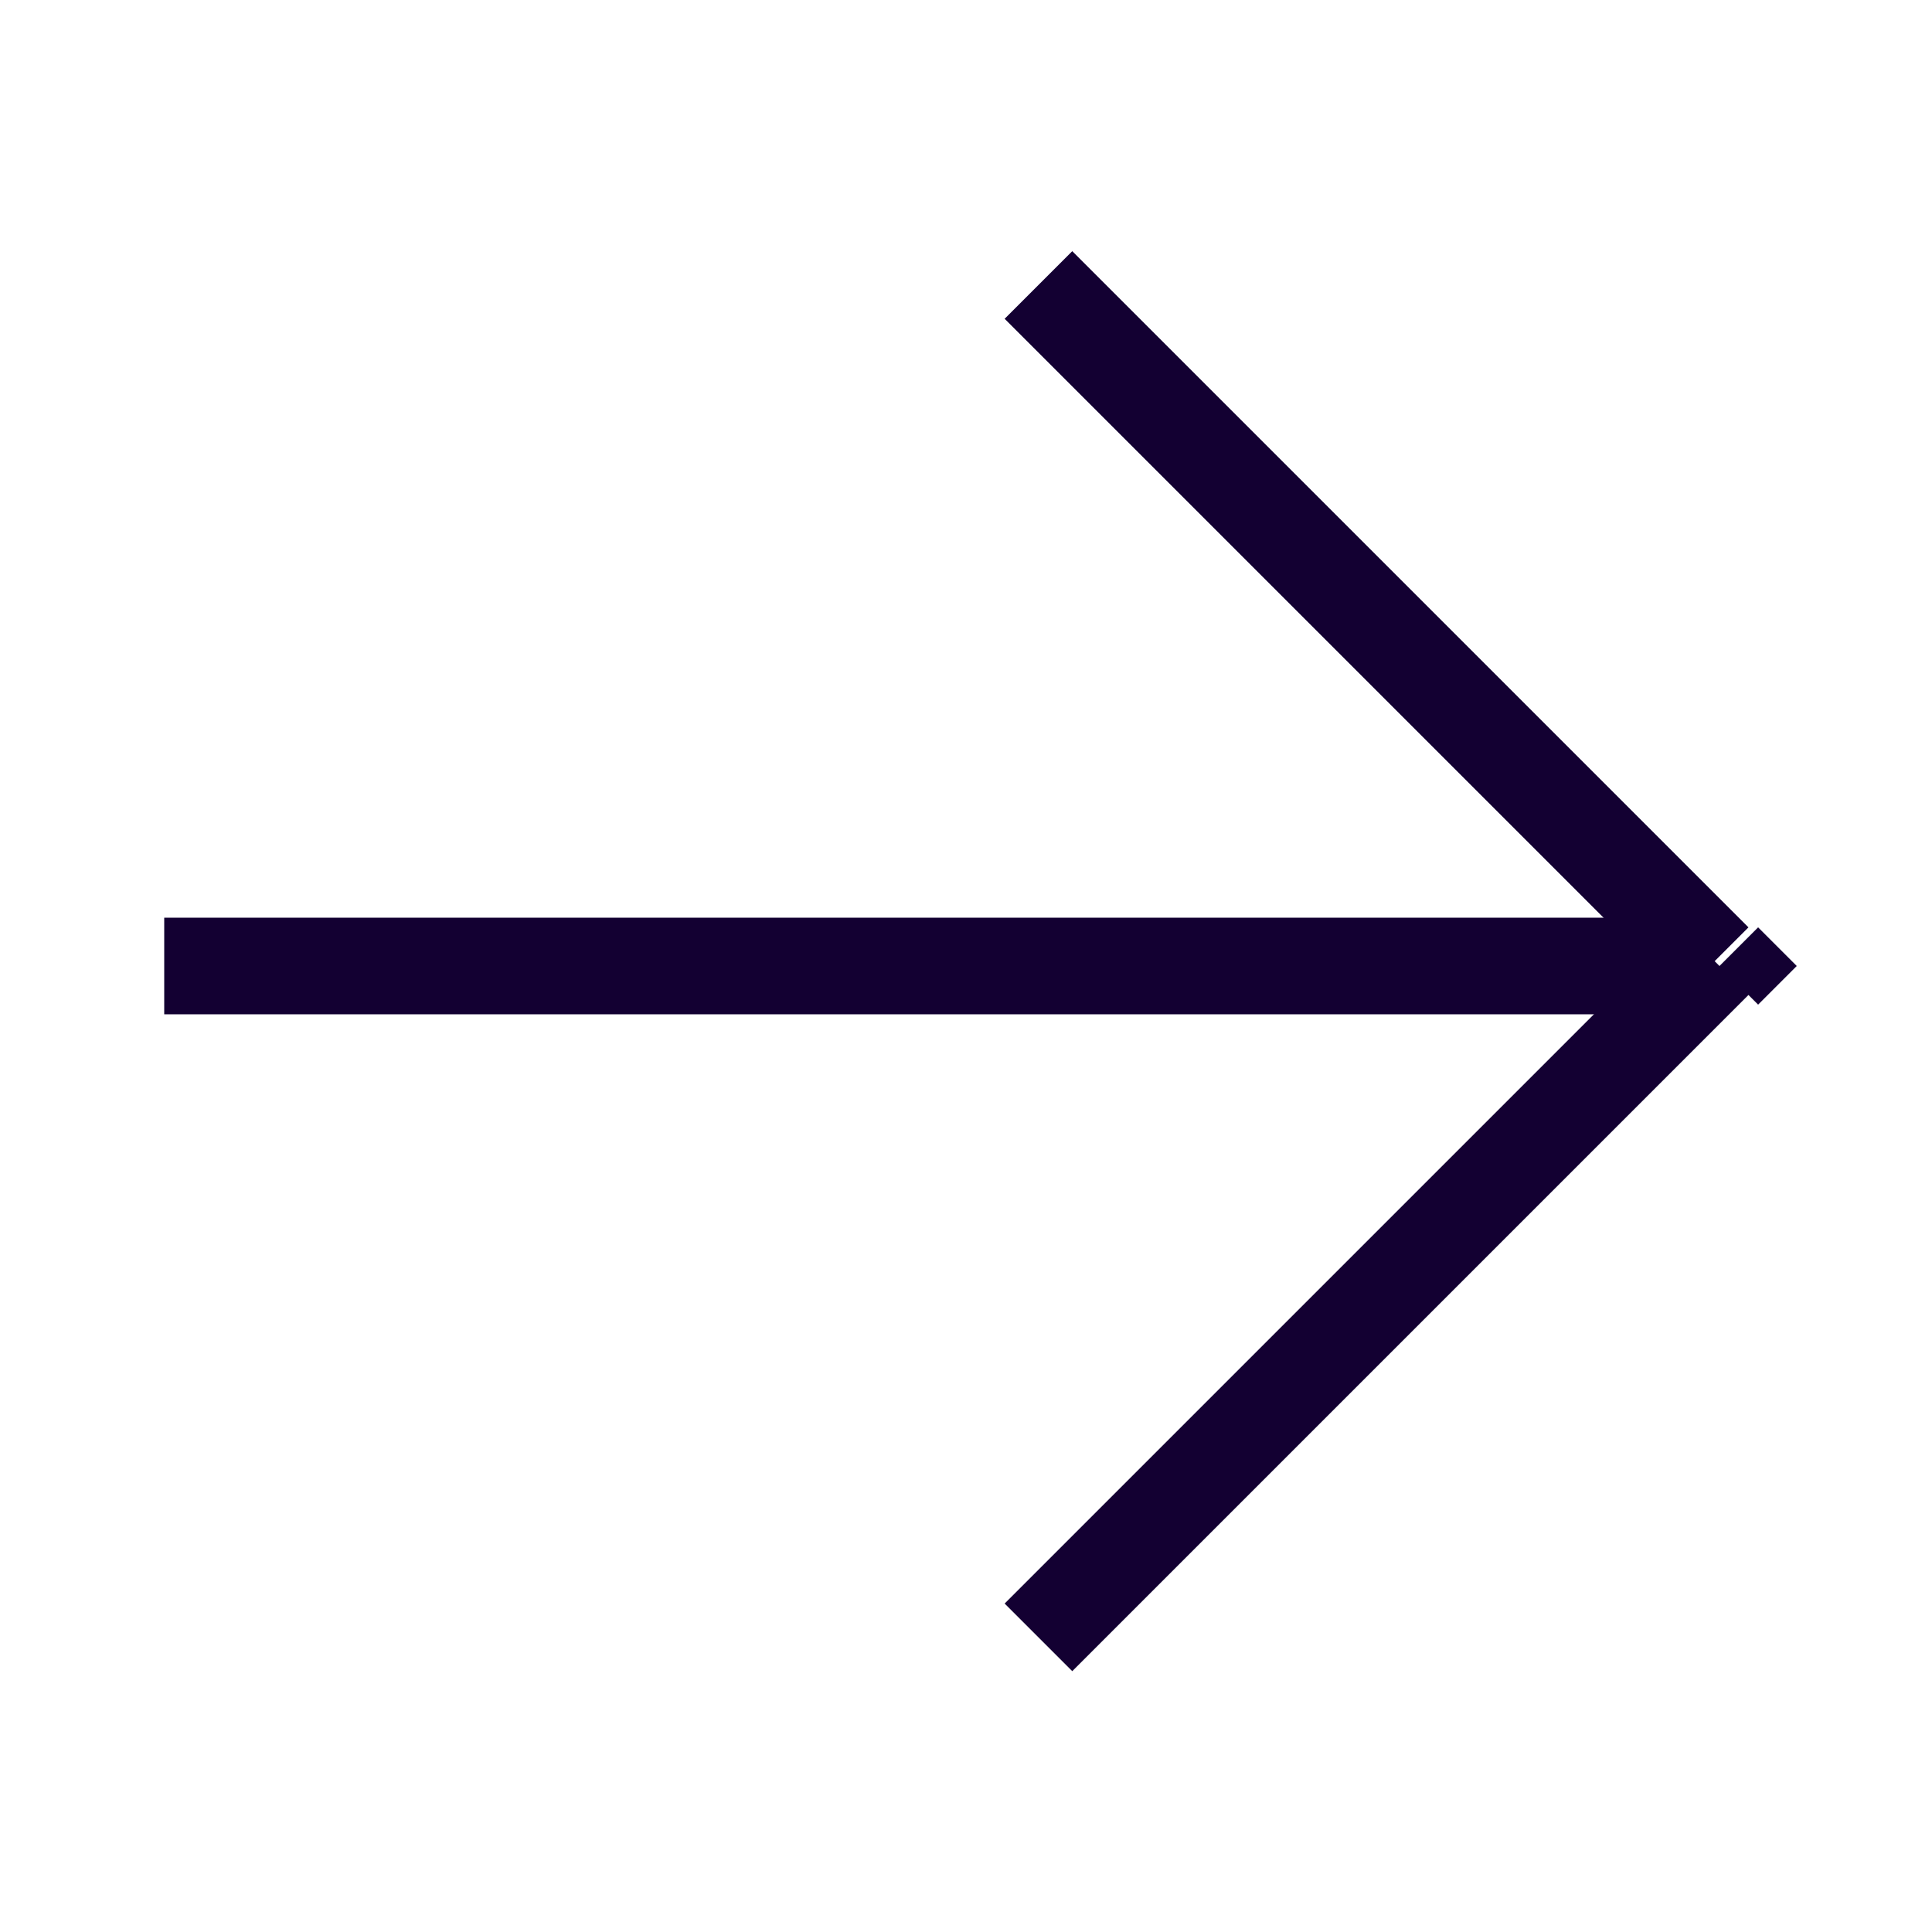
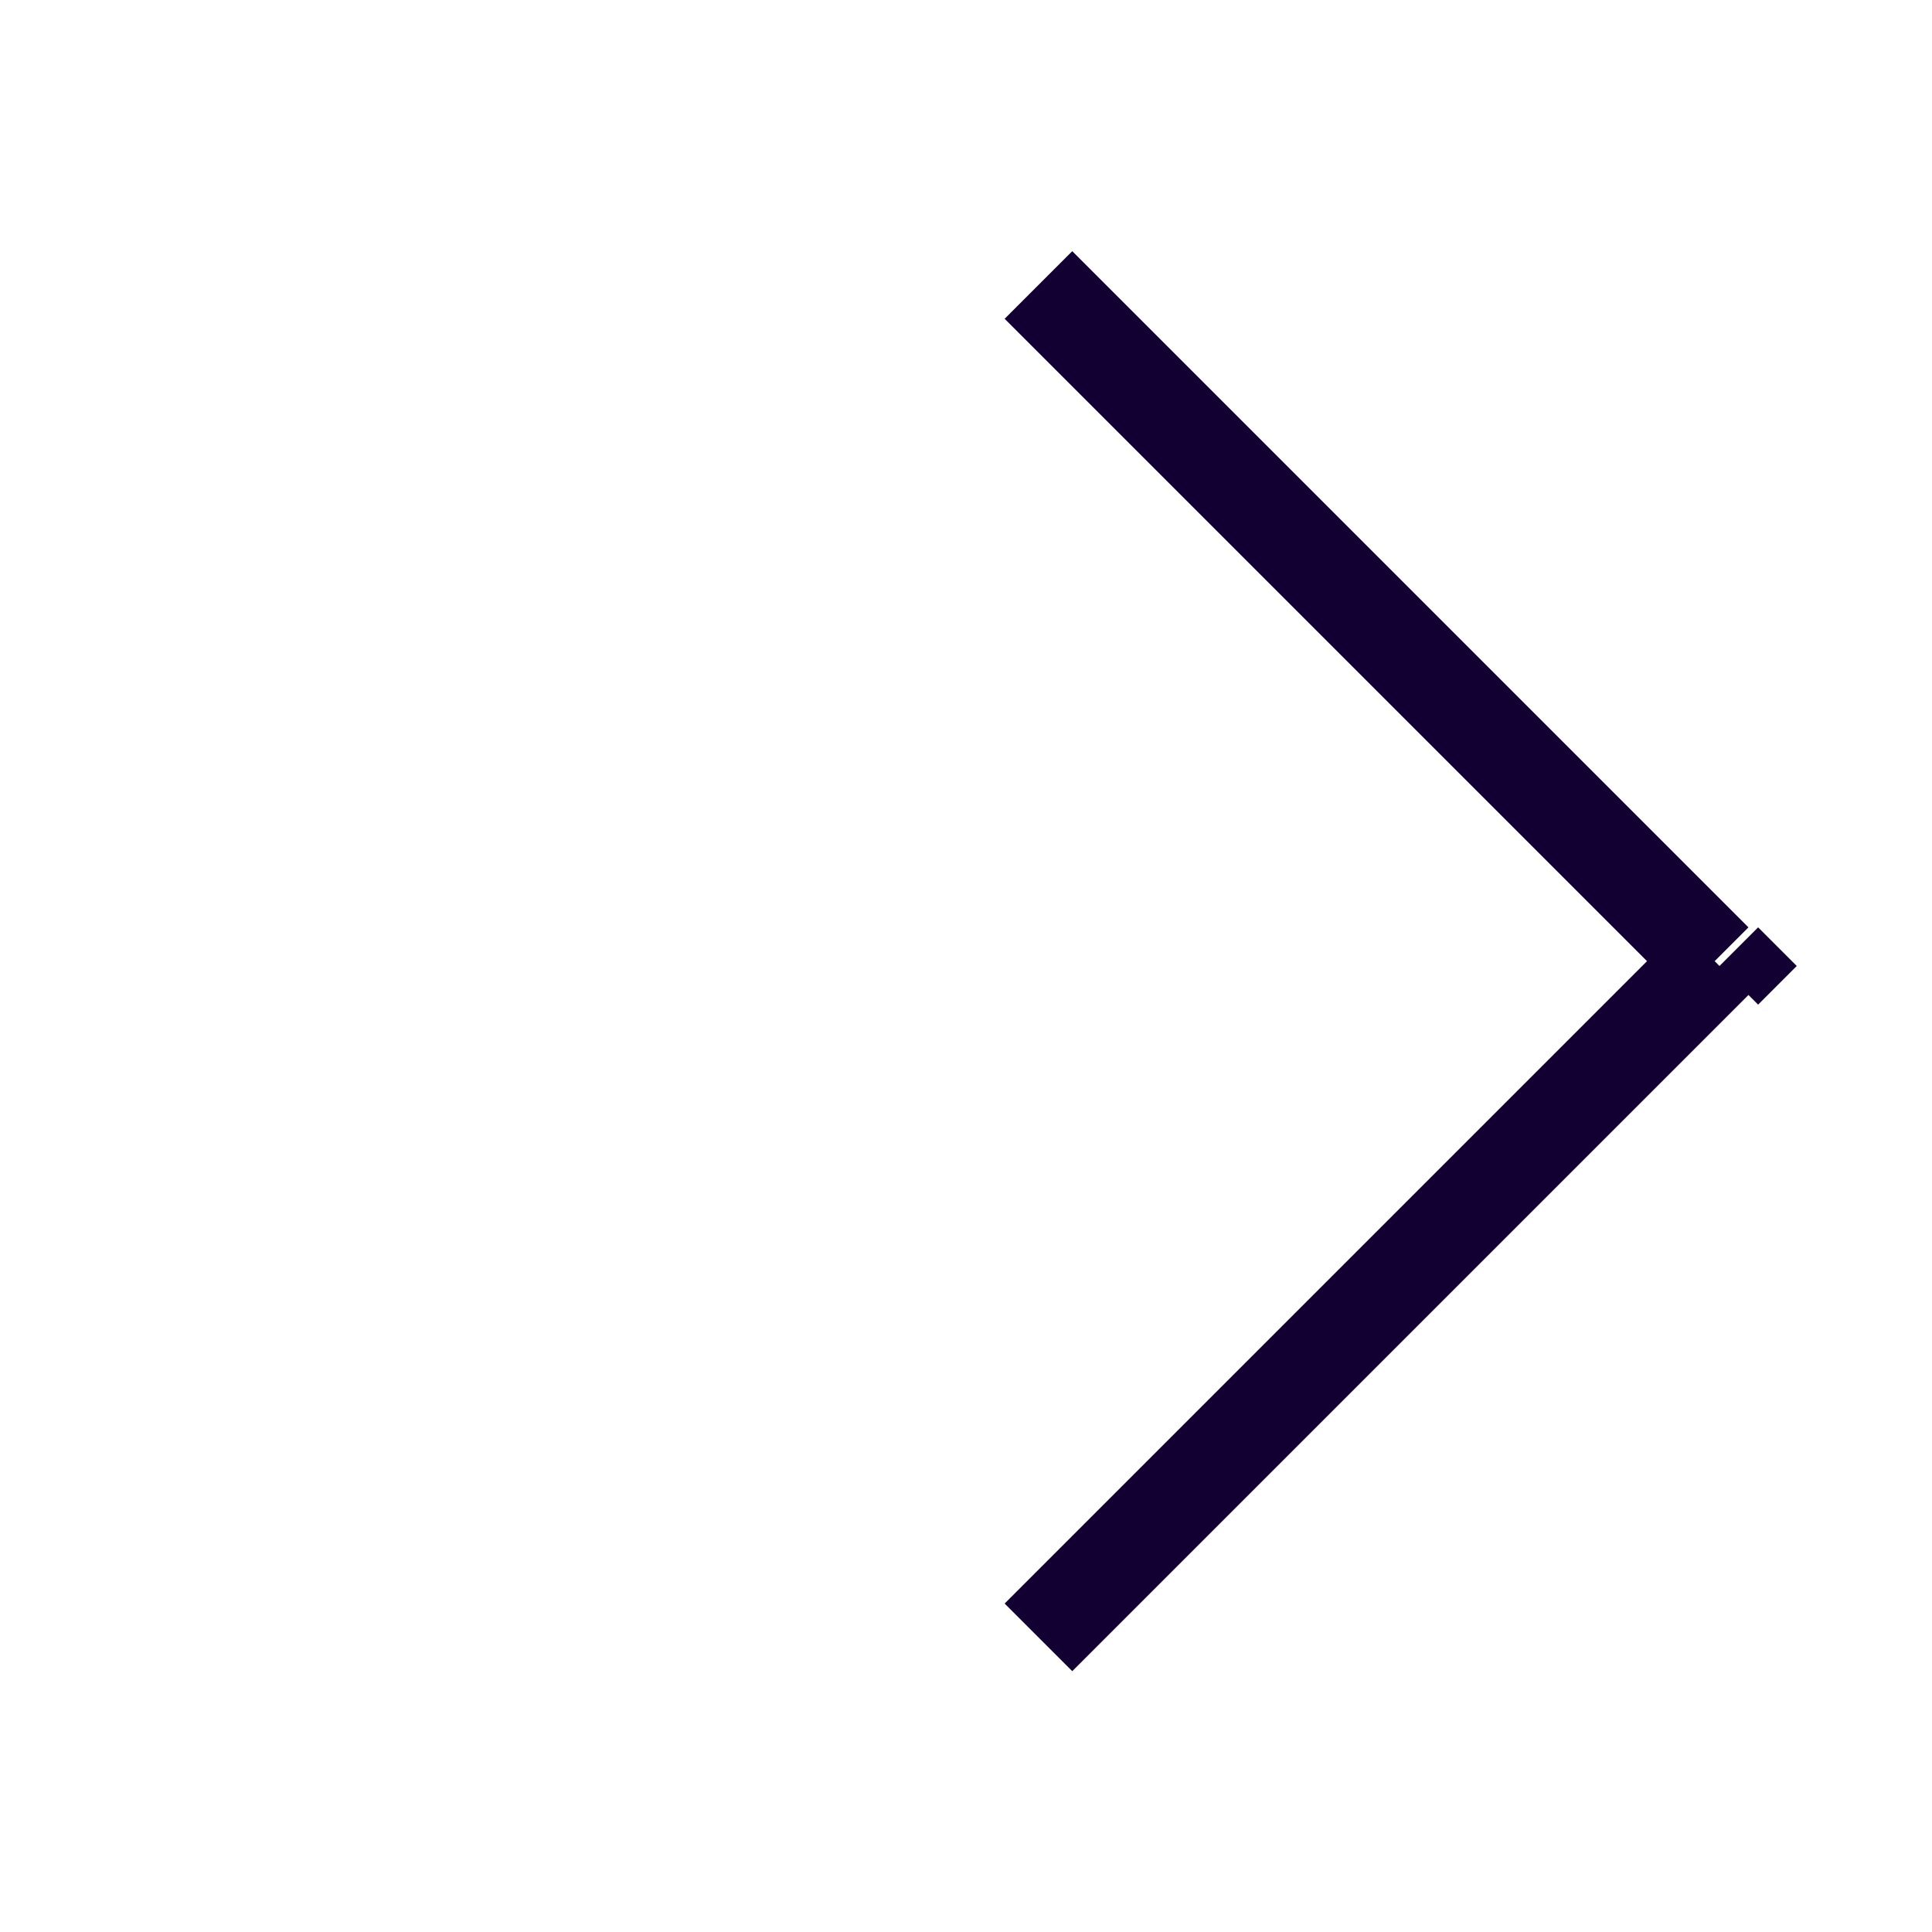
<svg xmlns="http://www.w3.org/2000/svg" version="1.1" id="Livello_1" x="0px" y="0px" viewBox="0 0 20 20" style="enable-background:new 0 0 20 20;" xml:space="preserve">
  <style type="text/css">
	.st0{fill:#130032;}
</style>
  <g id="BACKGROUND">
</g>
  <g id="OBJECTS">
    <path class="st0" d="M17.4,9.6l-7,7l0.7,0.7l7-7L17.4,9.6z M10.4,3.3l7,7l0.7-0.7l-7-7L10.4,3.3z M17.8,10l0.4,0.4l0.4-0.4   l-0.4-0.4L17.8,10z" />
-     <rect x="1.7" y="9.5" class="st0" width="16" height="1" />
  </g>
</svg>